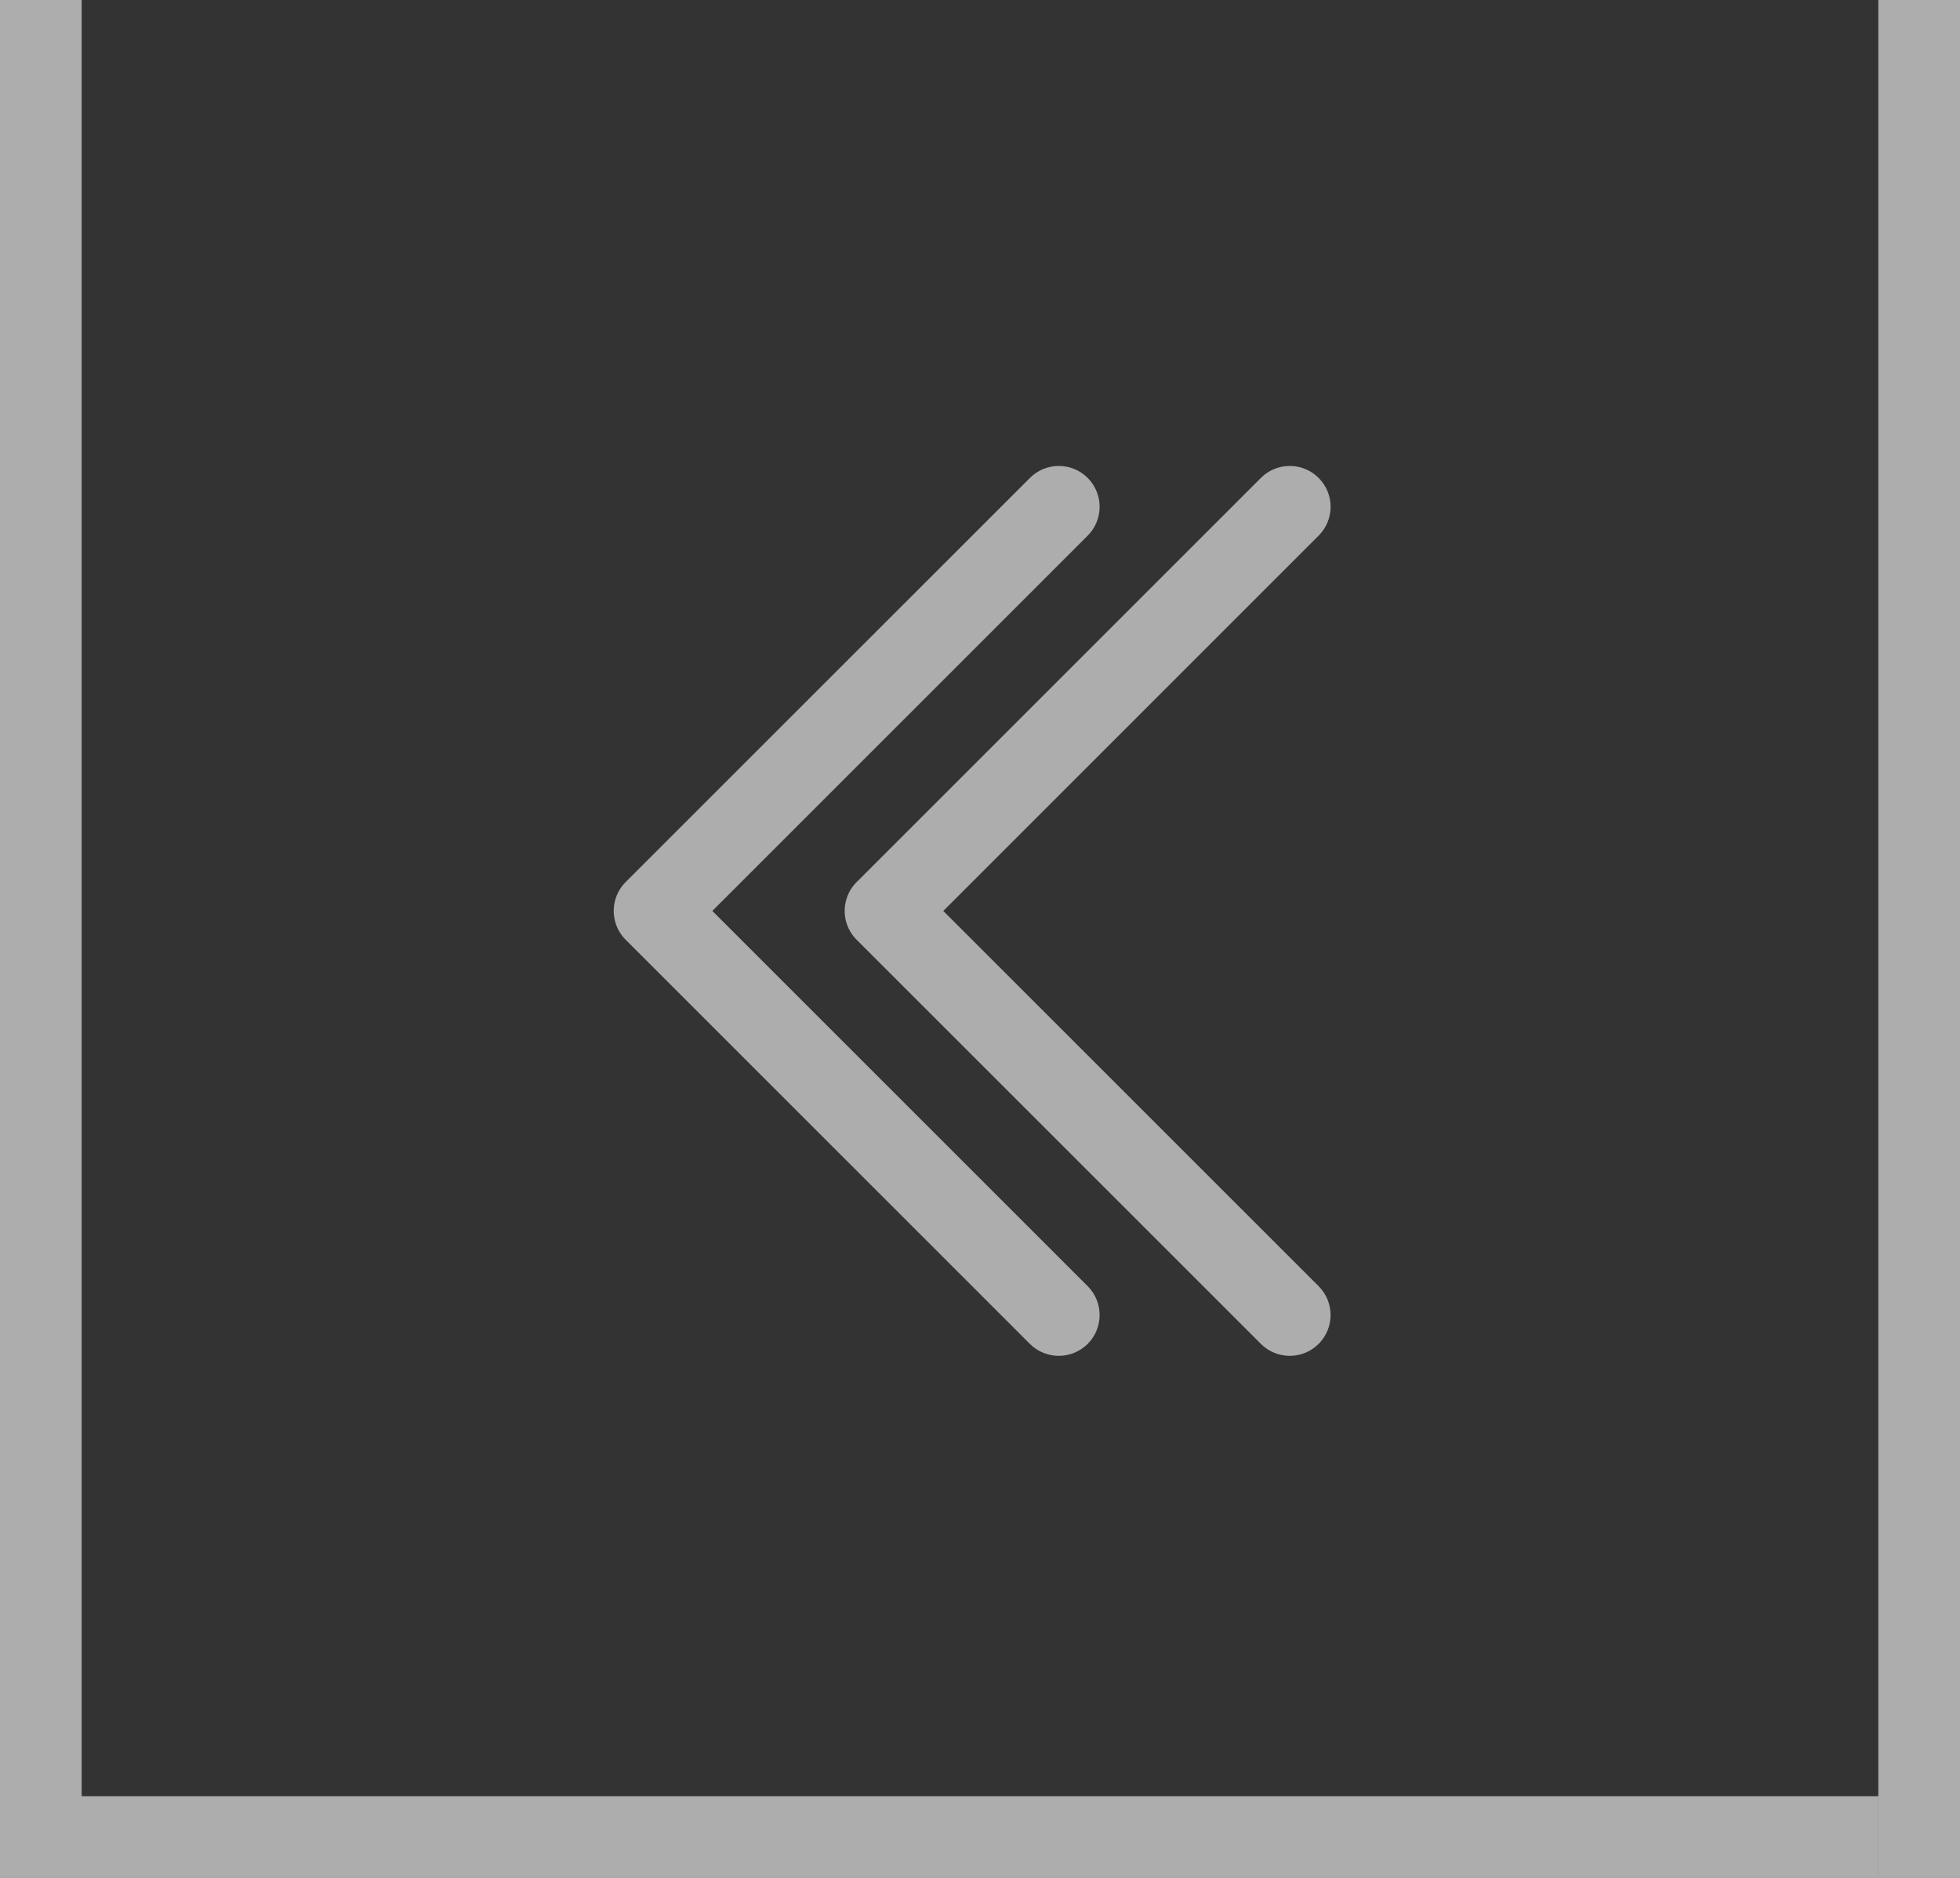
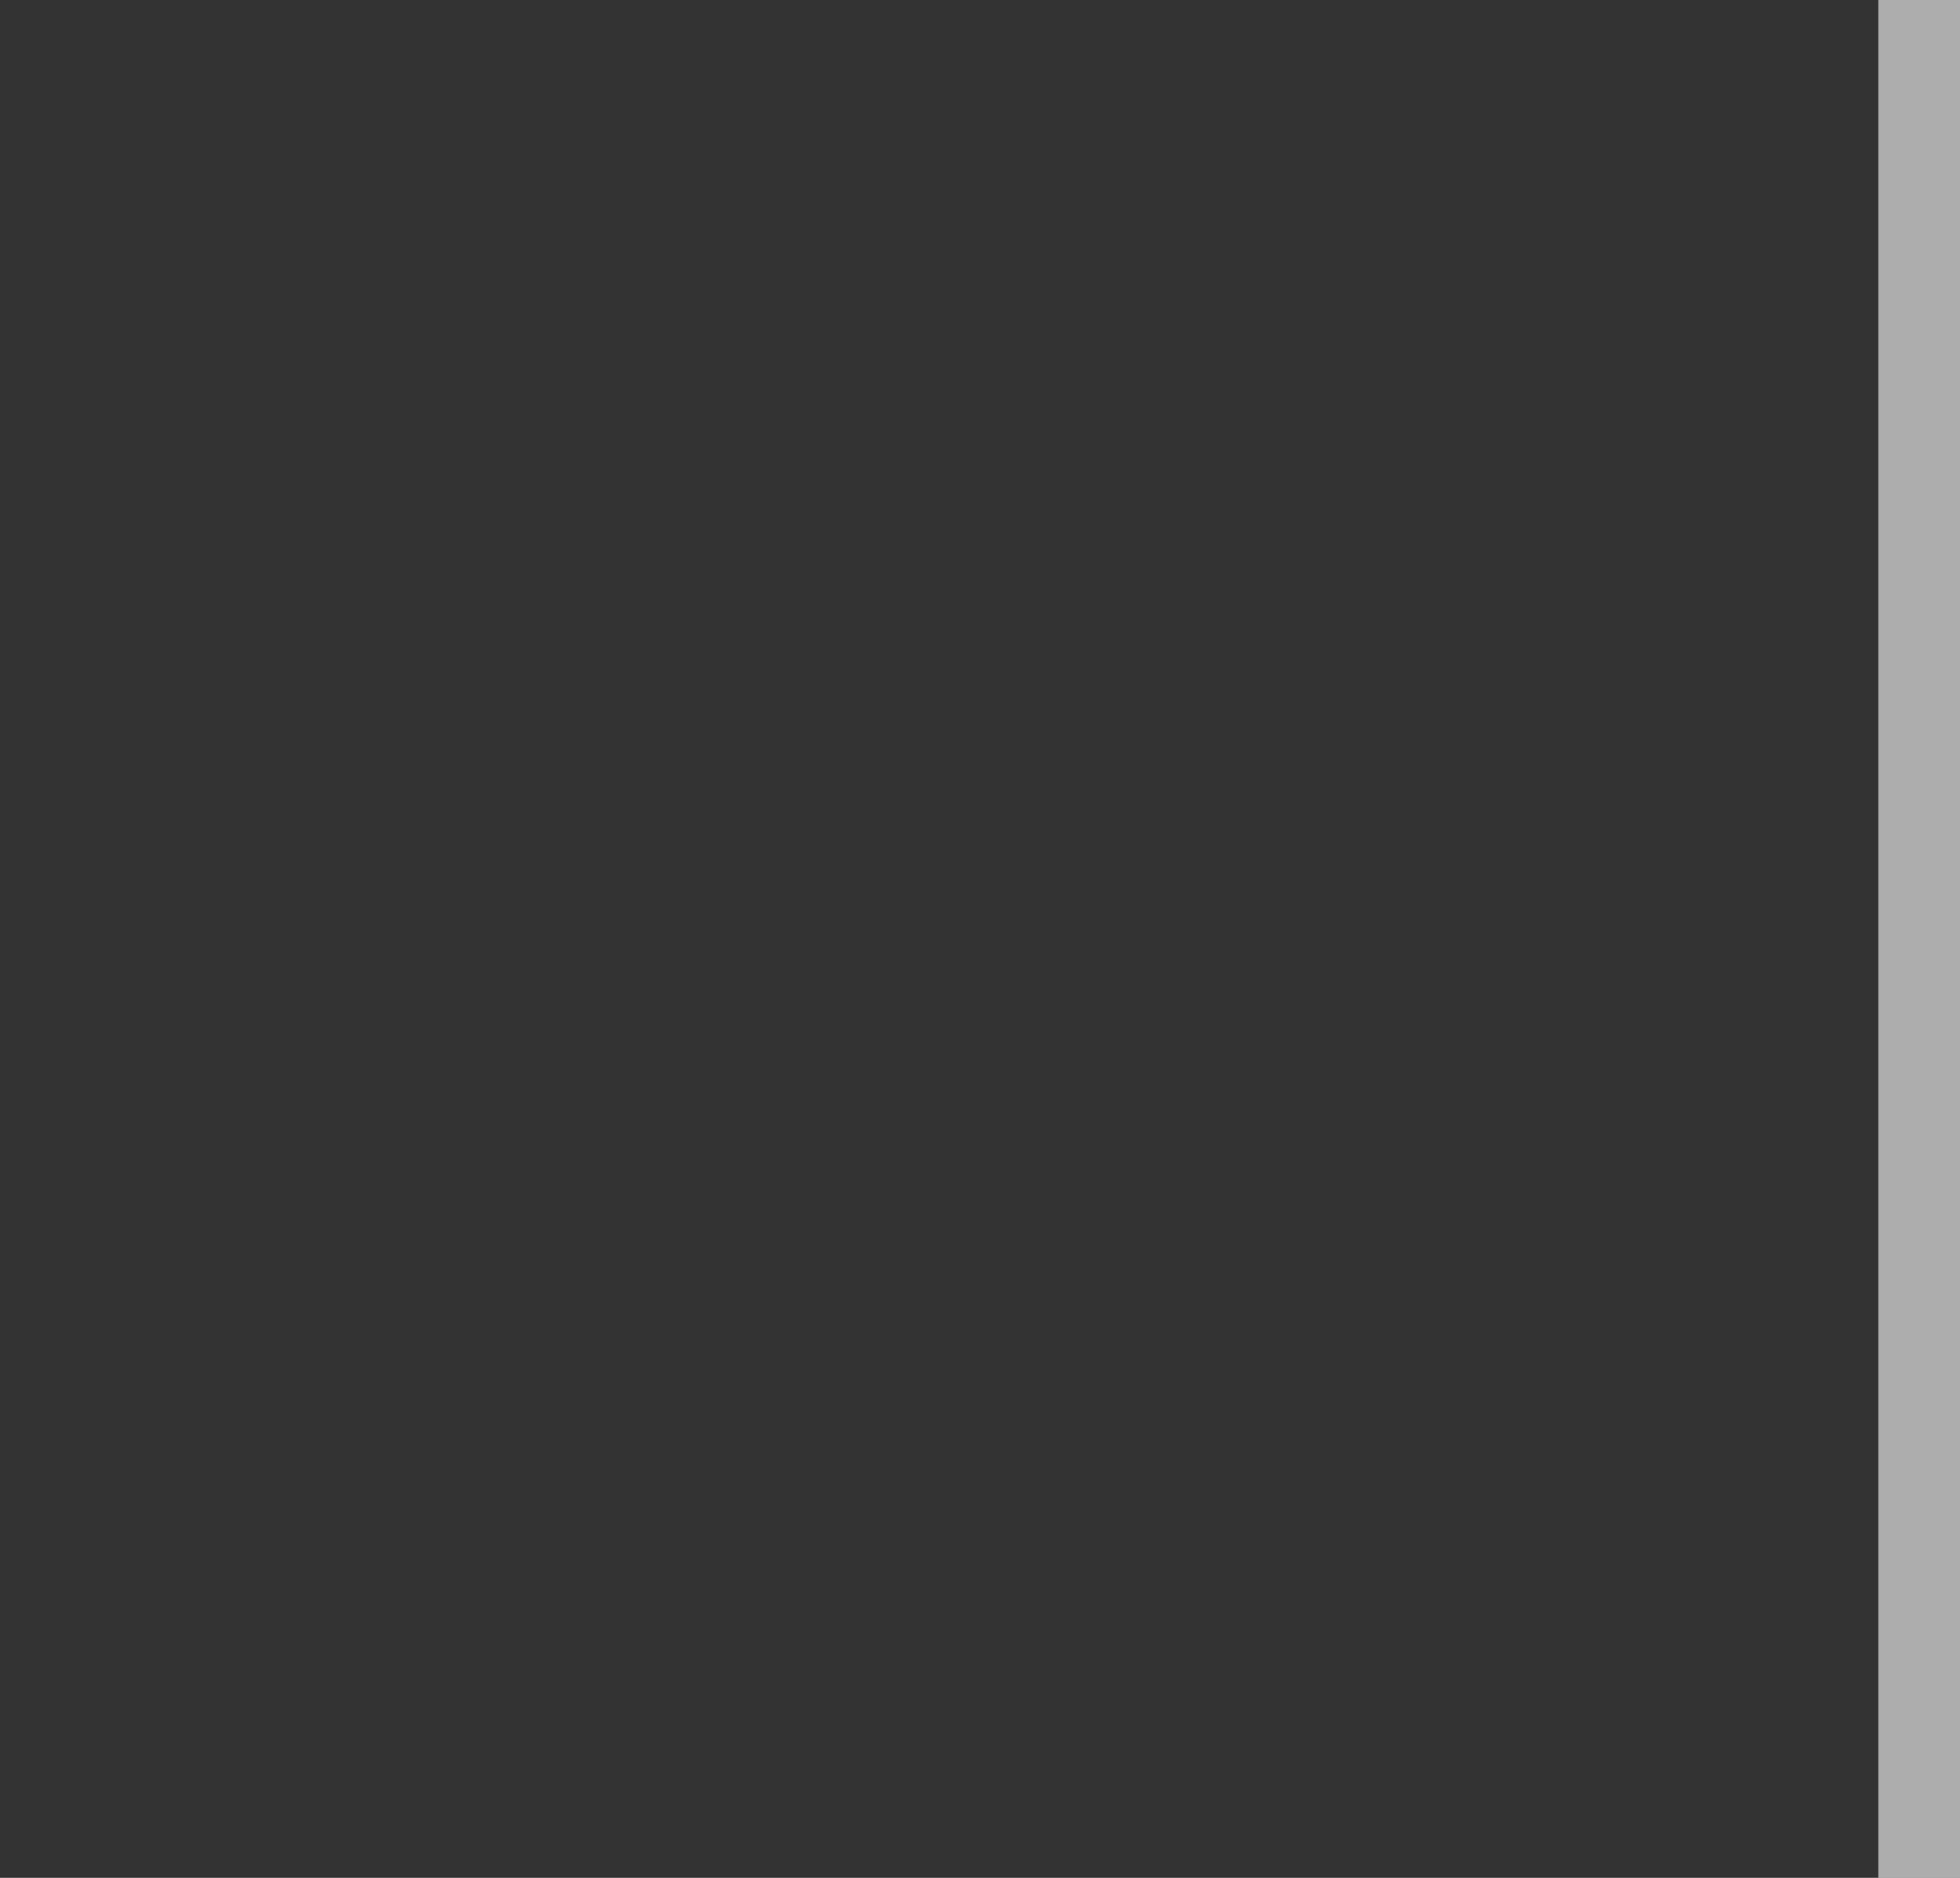
<svg xmlns="http://www.w3.org/2000/svg" width="48" height="46" viewBox="0 0 48 46" fill="none">
  <rect x="0" y="0" width="48" height="46" fill="#333333" stroke="none" />
  <path d="M46 46L46 0L48 2.38497e-08L48 46L46 46Z" fill="white" fill-opacity="0.6" />
-   <path fill-rule="evenodd" clip-rule="evenodd" d="M2 0V44L46 44V46L2 46H0V44V0H2Z" fill="white" fill-opacity="0.6" />
-   <path fill-rule="evenodd" clip-rule="evenodd" d="M30.879 11.707C31.269 11.316 31.902 11.316 32.293 11.707C32.684 12.098 32.684 12.731 32.293 13.121L23.101 22.314L32.293 31.506C32.683 31.896 32.683 32.529 32.293 32.92C31.902 33.31 31.269 33.31 30.879 32.92L20.99 23.031C20.986 23.028 20.983 23.024 20.979 23.021C20.899 22.941 20.835 22.85 20.788 22.754C20.605 22.381 20.669 21.917 20.979 21.606C20.985 21.6 20.991 21.594 20.998 21.588L30.879 11.707ZM25.223 11.707C25.613 11.316 26.246 11.316 26.637 11.707C27.027 12.098 27.027 12.731 26.637 13.121L17.445 22.314L26.637 31.506C27.027 31.896 27.027 32.529 26.637 32.92C26.246 33.31 25.613 33.31 25.222 32.92L15.334 23.031L15.323 23.021C15.253 22.95 15.195 22.872 15.15 22.789C15.14 22.771 15.131 22.753 15.123 22.735C14.951 22.365 15.018 21.911 15.323 21.606C15.329 21.6 15.335 21.594 15.341 21.588L25.223 11.707Z" fill="white" fill-opacity="0.6" />
</svg>